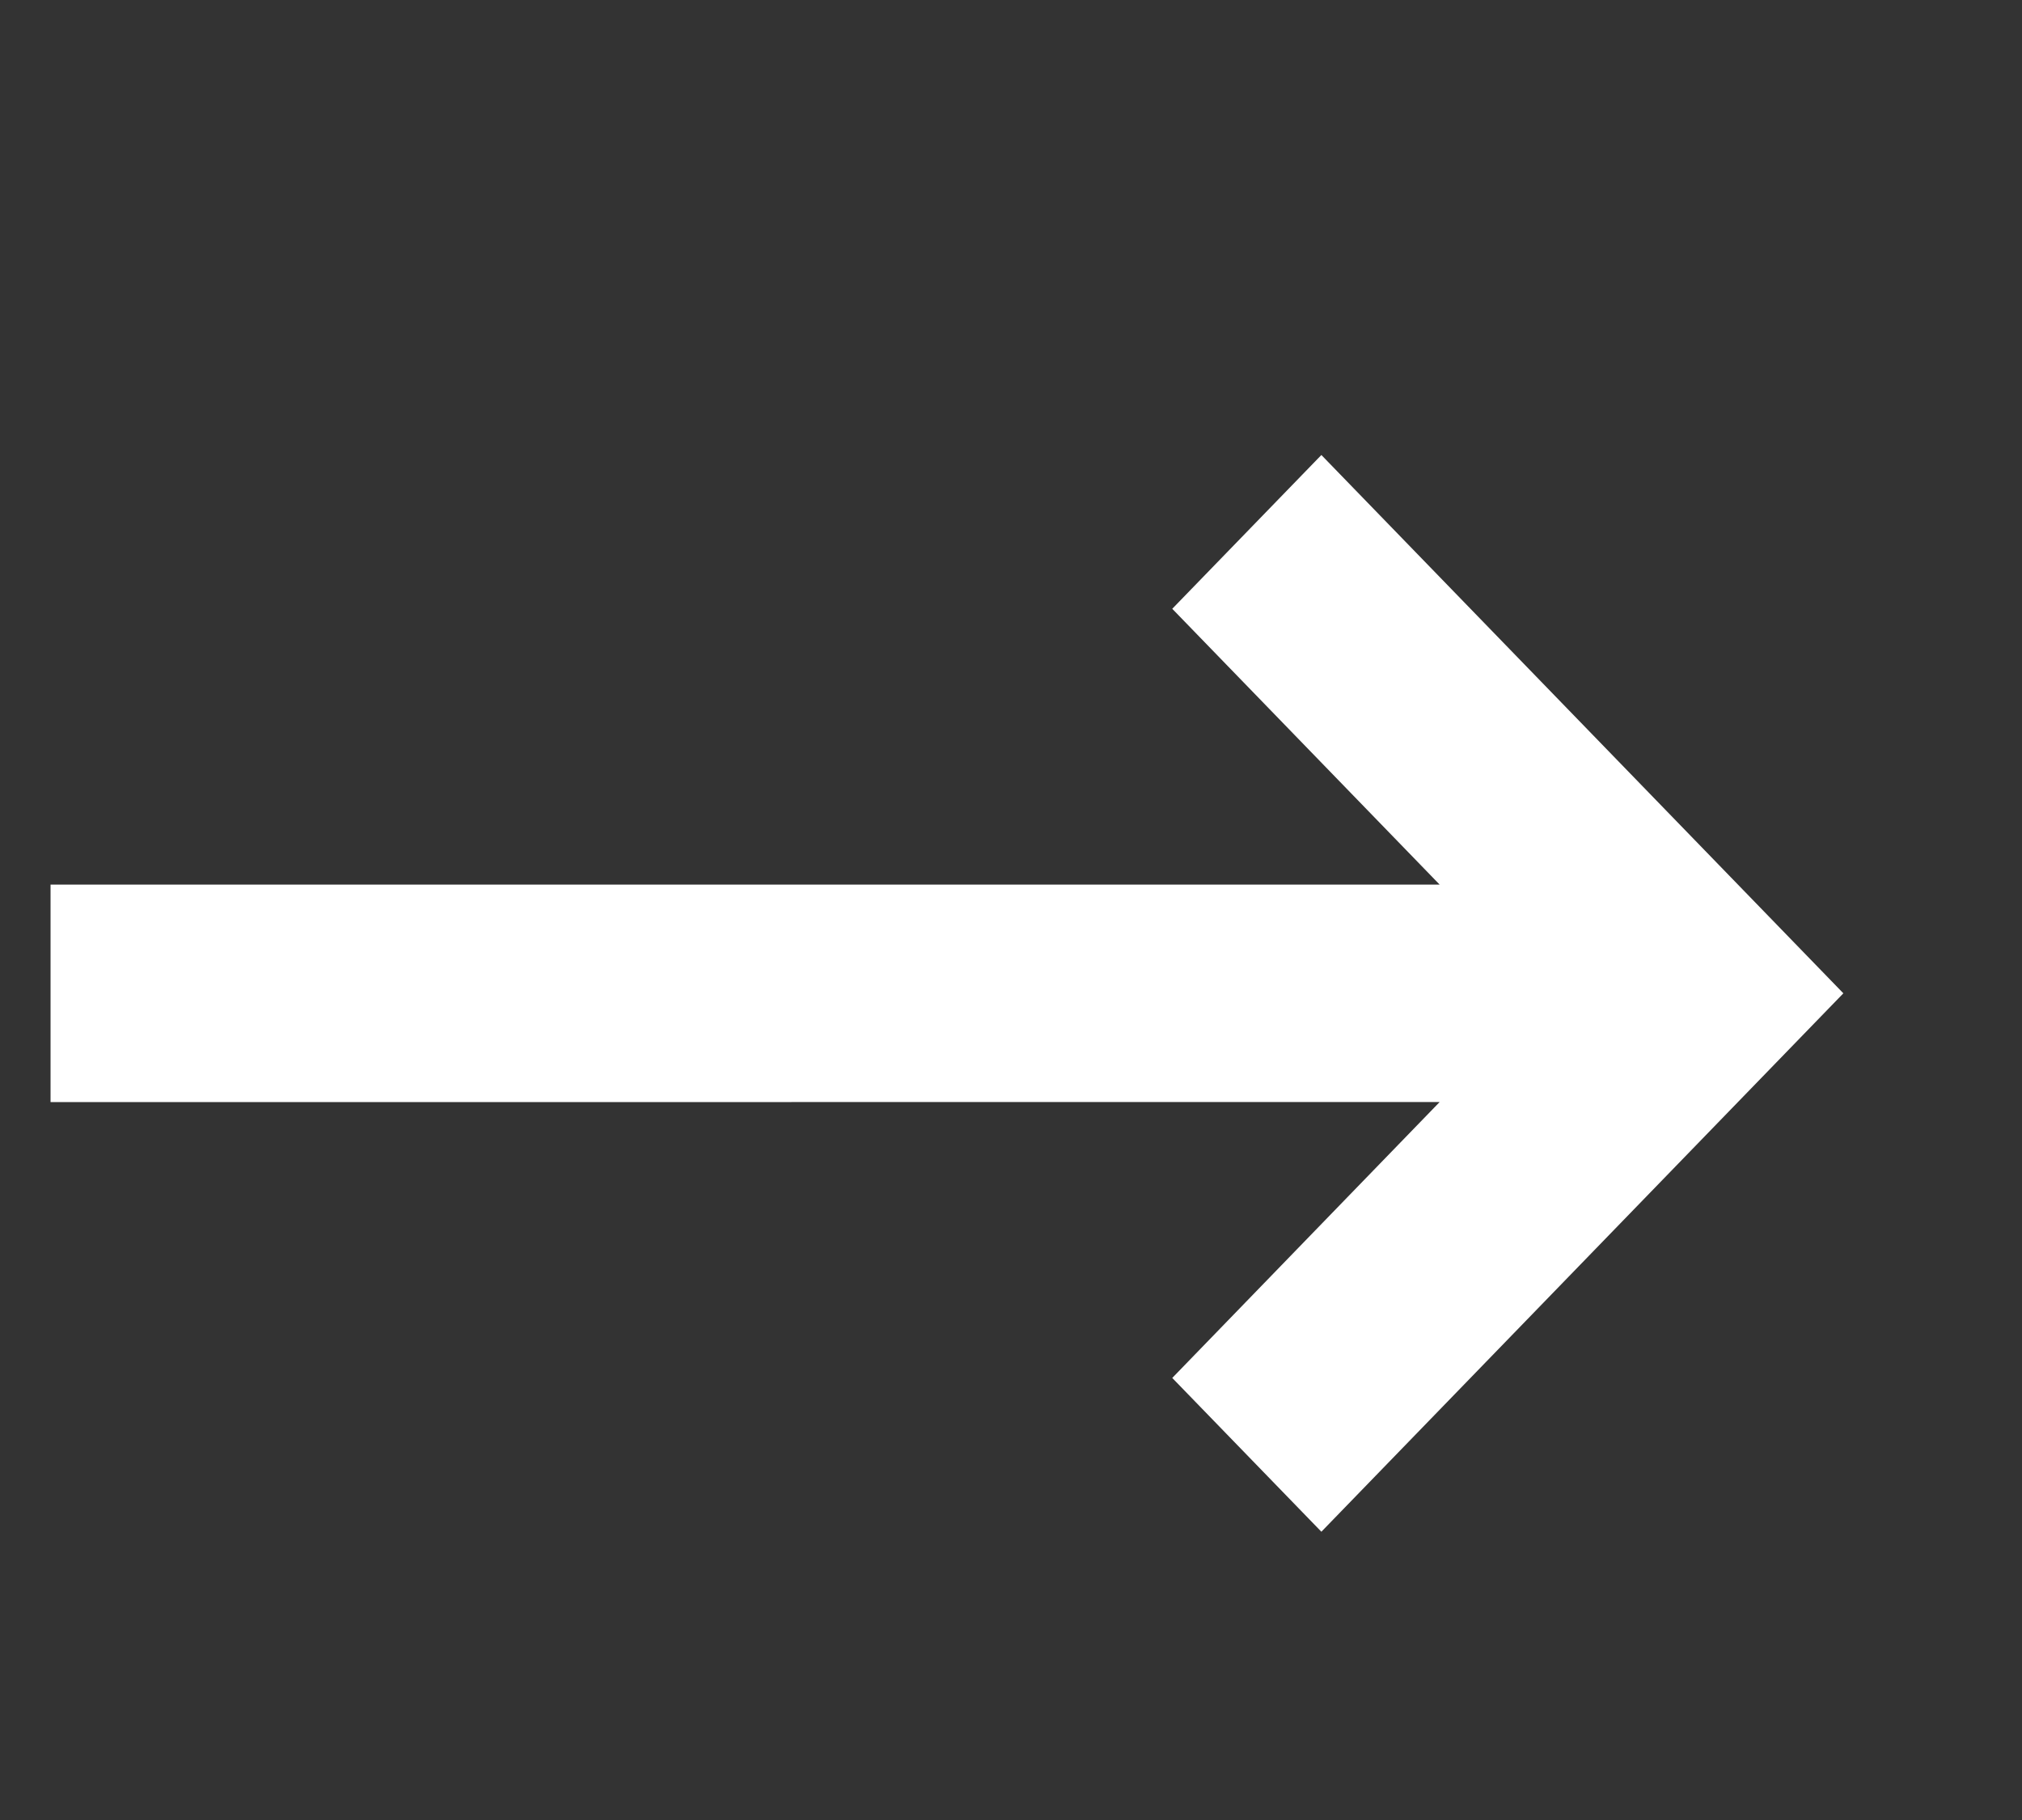
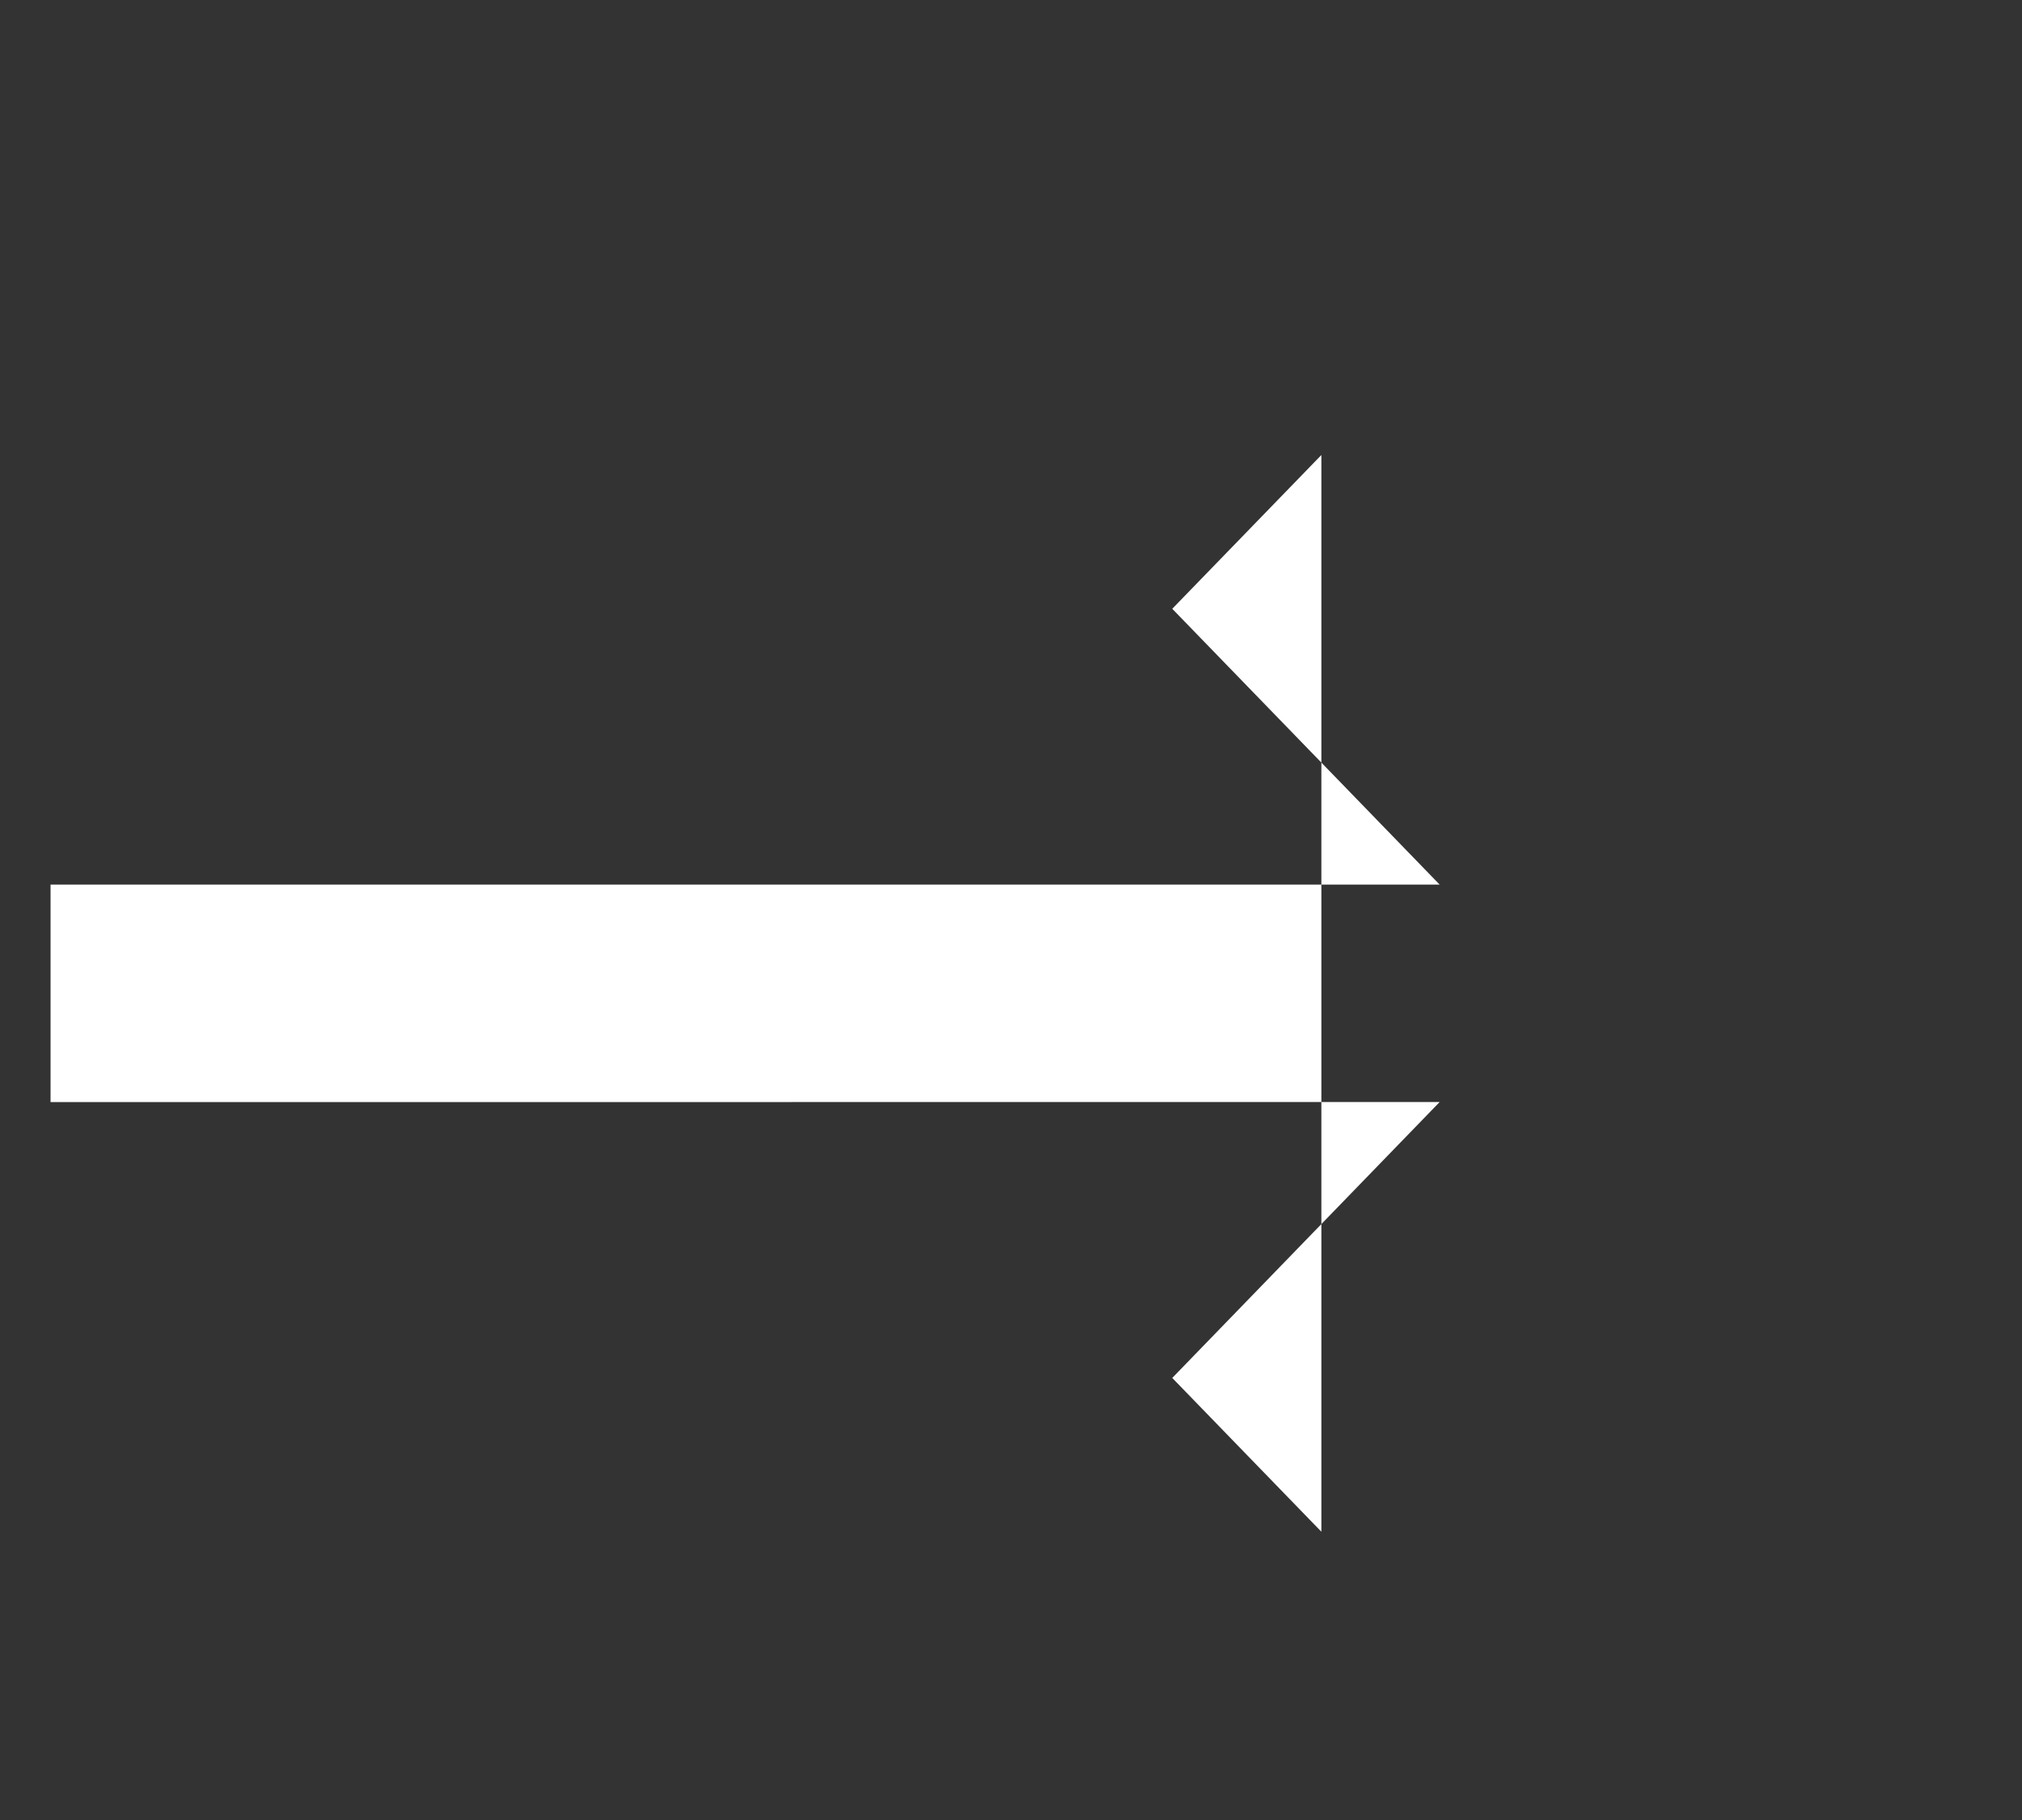
<svg xmlns="http://www.w3.org/2000/svg" width="20" height="18" viewBox="0 0 20 18" fill="none">
  <rect x="0" y="0" width="20" height="18" fill="#333333" stroke="none" />
-   <path d="M13.07 4.5L18.233 9.824L13.07 15.149L11.595 13.628L14.24 10.899L0.5 10.9V8.749H14.24L11.595 6.021L13.07 4.5Z" fill="white" />
+   <path d="M13.07 4.5L13.07 15.149L11.595 13.628L14.24 10.899L0.5 10.9V8.749H14.24L11.595 6.021L13.07 4.5Z" fill="white" />
</svg>